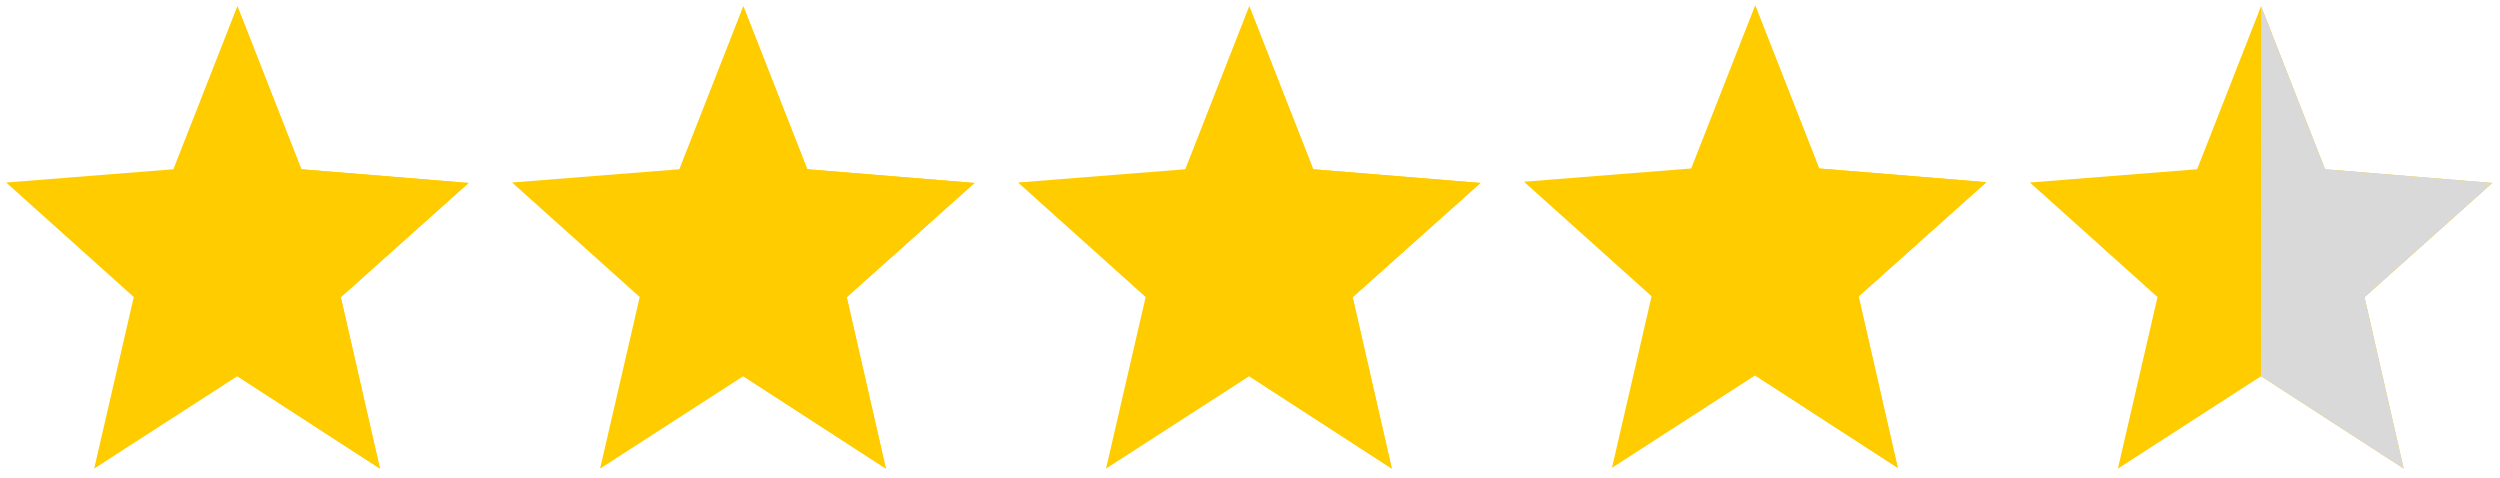
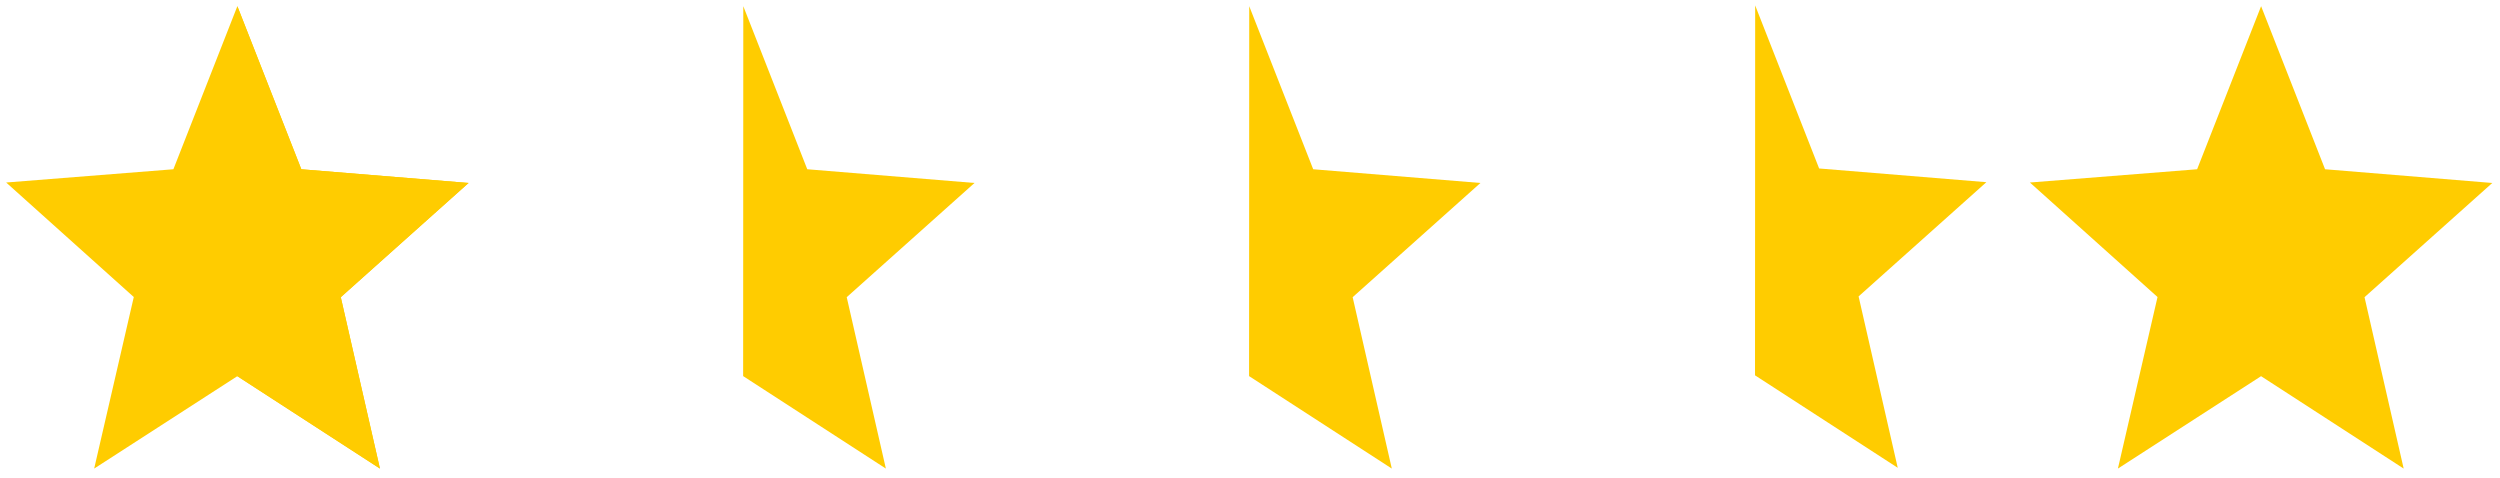
<svg xmlns="http://www.w3.org/2000/svg" width="1601" height="306" viewBox="0 0 1601 306" fill="none">
  <path d="M1514.24 190.317L1596.06 117.176L1488.97 108.391L1448.01 3.961L1407.04 108.391L1299.95 116.88L1381.68 190.218L1356.31 300.077L1447.91 240.953V240.854L1539.31 300.077L1514.24 190.317Z" fill="url(#paint0_linear_226_336)" />
-   <path d="M1596.07 117.176L1488.97 108.391L1448.01 3.961L1447.91 240.854L1539.31 300.077L1514.24 190.317L1596.07 117.176Z" fill="url(#paint1_linear_226_336)" />
-   <path d="M1190.24 189.817L1272.06 116.676L1164.97 107.891L1124.01 3.461L1083.04 107.891L975.947 116.38L1057.68 189.718L1032.31 299.577L1123.91 240.453V240.354L1215.31 299.577L1190.24 189.817Z" fill="url(#paint2_linear_226_336)" />
  <path d="M1272.07 116.676L1164.97 107.891L1124.01 3.461L1123.91 240.354L1215.31 299.577L1190.24 189.817L1272.07 116.676Z" fill="url(#paint3_linear_226_336)" />
-   <path d="M866.237 190.317L948.064 117.176L840.968 108.391L800.006 3.961L759.043 108.391L651.947 116.88L733.675 190.218L708.308 300.077L799.907 240.953V240.854L891.308 300.077L866.237 190.317Z" fill="url(#paint4_linear_226_336)" />
  <path d="M948.065 117.176L840.97 108.391L800.007 3.961L799.908 240.854L891.31 300.077L866.238 190.317L948.065 117.176Z" fill="url(#paint5_linear_226_336)" />
-   <path d="M542.237 190.317L624.064 117.176L516.968 108.391L476.006 3.961L435.043 108.391L327.947 116.88L409.675 190.218L384.308 300.077L475.907 240.953V240.854L567.308 300.077L542.237 190.317Z" fill="url(#paint6_linear_226_336)" />
  <path d="M624.065 117.176L516.97 108.391L476.007 3.961L475.908 240.854L567.31 300.077L542.238 190.317L624.065 117.176Z" fill="url(#paint7_linear_226_336)" />
  <path d="M218.237 190.317L300.064 117.176L192.968 108.391L152.006 3.961L111.043 108.391L3.947 116.88L85.675 190.218L60.308 300.077L151.907 240.953V240.854L243.308 300.077L218.237 190.317Z" fill="url(#paint8_linear_226_336)" />
  <path d="M300.065 117.176L192.97 108.391L152.007 3.961L151.908 240.854L243.31 300.077L218.238 190.317L300.065 117.176Z" fill="url(#paint9_linear_226_336)" />
  <defs>
    <linearGradient id="paint0_linear_226_336" x1="1236.78" y1="12.844" x2="1236.78" y2="308.961" gradientUnits="userSpaceOnUse">
      <stop stop-color="#FFCC00" />
      <stop offset="1" stop-color="#FFCC00" />
    </linearGradient>
    <linearGradient id="paint1_linear_226_336" x1="1236.78" y1="12.844" x2="1236.78" y2="308.961" gradientUnits="userSpaceOnUse">
      <stop stop-color="#D9D9D9" />
      <stop offset="1" stop-color="#D9D9D9" />
    </linearGradient>
    <linearGradient id="paint2_linear_226_336" x1="912.776" y1="12.344" x2="912.776" y2="308.461" gradientUnits="userSpaceOnUse">
      <stop stop-color="#FFCC00" />
      <stop offset="1" stop-color="#FFCC00" />
    </linearGradient>
    <linearGradient id="paint3_linear_226_336" x1="912.777" y1="12.344" x2="912.777" y2="308.461" gradientUnits="userSpaceOnUse">
      <stop stop-color="#FFCC00" />
      <stop offset="1" stop-color="#FFCC00" />
    </linearGradient>
    <linearGradient id="paint4_linear_226_336" x1="588.776" y1="12.844" x2="588.776" y2="308.961" gradientUnits="userSpaceOnUse">
      <stop stop-color="#FFCC00" />
      <stop offset="1" stop-color="#FFCC00" />
    </linearGradient>
    <linearGradient id="paint5_linear_226_336" x1="588.777" y1="12.844" x2="588.777" y2="308.961" gradientUnits="userSpaceOnUse">
      <stop stop-color="#FFCC00" />
      <stop offset="1" stop-color="#FFCC00" />
    </linearGradient>
    <linearGradient id="paint6_linear_226_336" x1="264.776" y1="12.844" x2="264.776" y2="308.961" gradientUnits="userSpaceOnUse">
      <stop stop-color="#FFCC00" />
      <stop offset="1" stop-color="#FFCC00" />
    </linearGradient>
    <linearGradient id="paint7_linear_226_336" x1="264.777" y1="12.844" x2="264.777" y2="308.961" gradientUnits="userSpaceOnUse">
      <stop stop-color="#FFCC00" />
      <stop offset="1" stop-color="#FFCC00" />
    </linearGradient>
    <linearGradient id="paint8_linear_226_336" x1="-59.224" y1="12.844" x2="-59.224" y2="308.961" gradientUnits="userSpaceOnUse">
      <stop stop-color="#FFCC00" />
      <stop offset="1" stop-color="#FFCC00" />
    </linearGradient>
    <linearGradient id="paint9_linear_226_336" x1="-59.223" y1="12.844" x2="-59.223" y2="308.961" gradientUnits="userSpaceOnUse">
      <stop stop-color="#FFCC00" />
      <stop offset="1" stop-color="#FFCC00" />
    </linearGradient>
  </defs>
</svg>